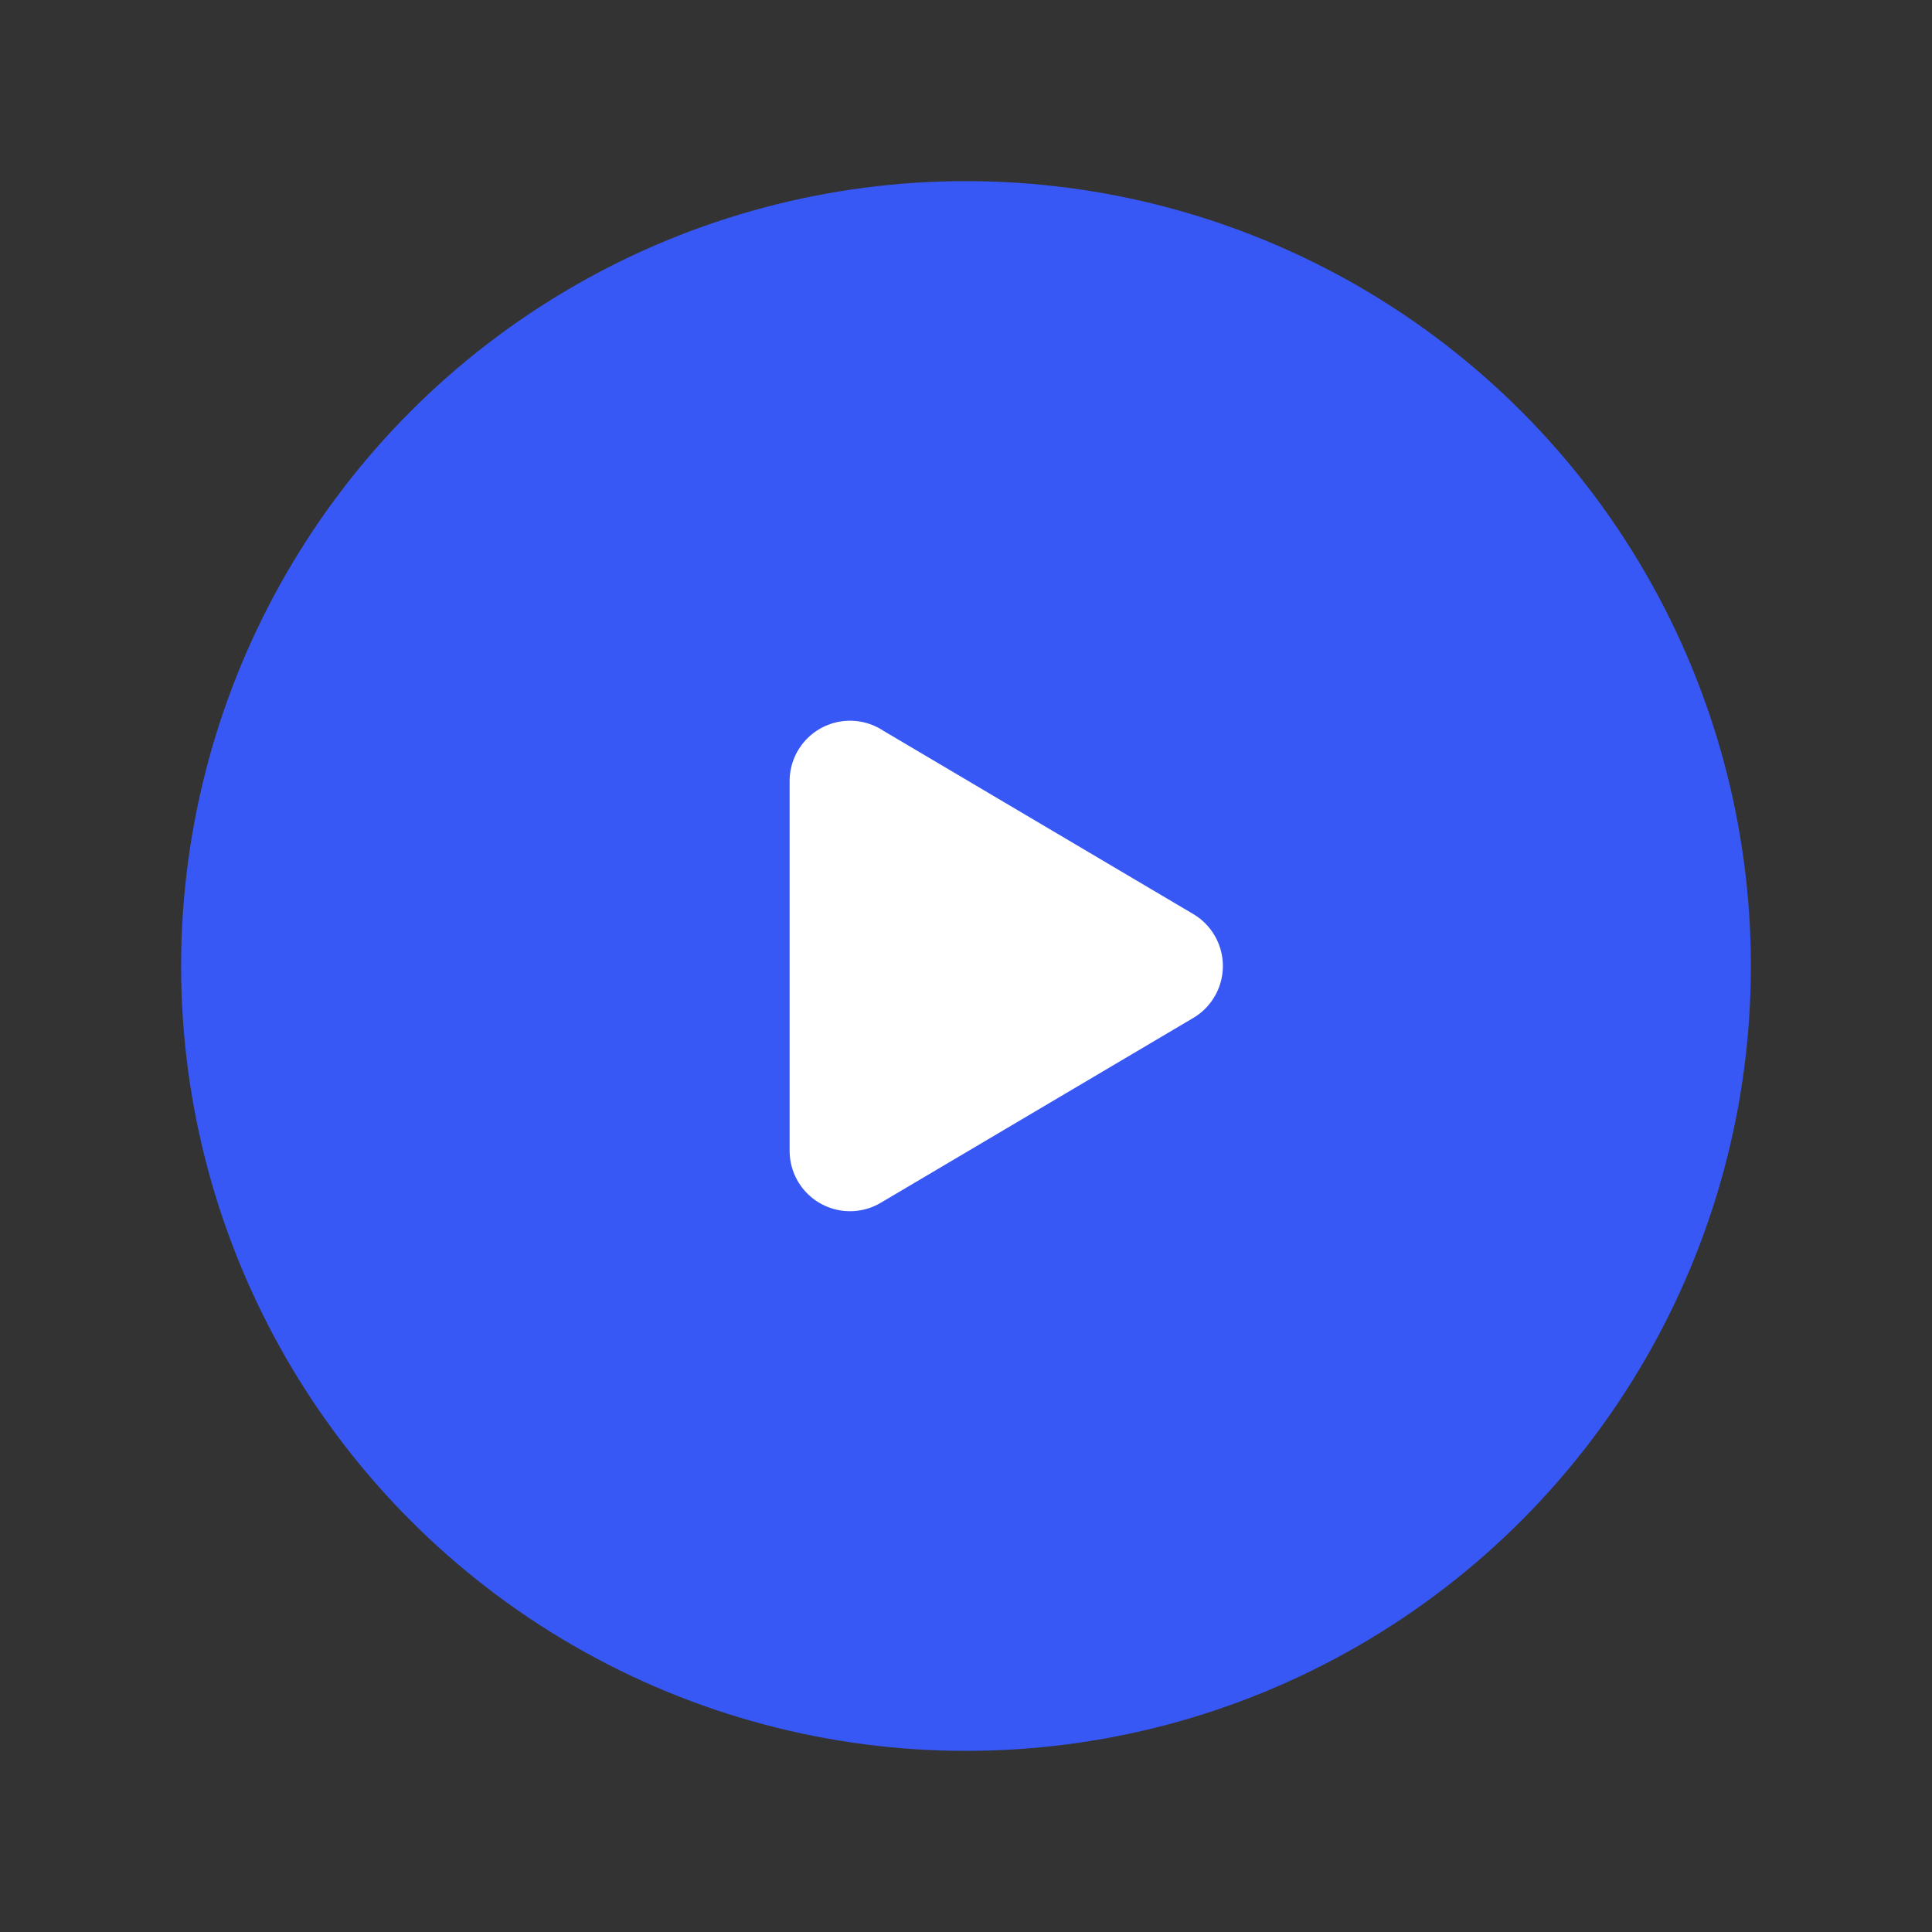
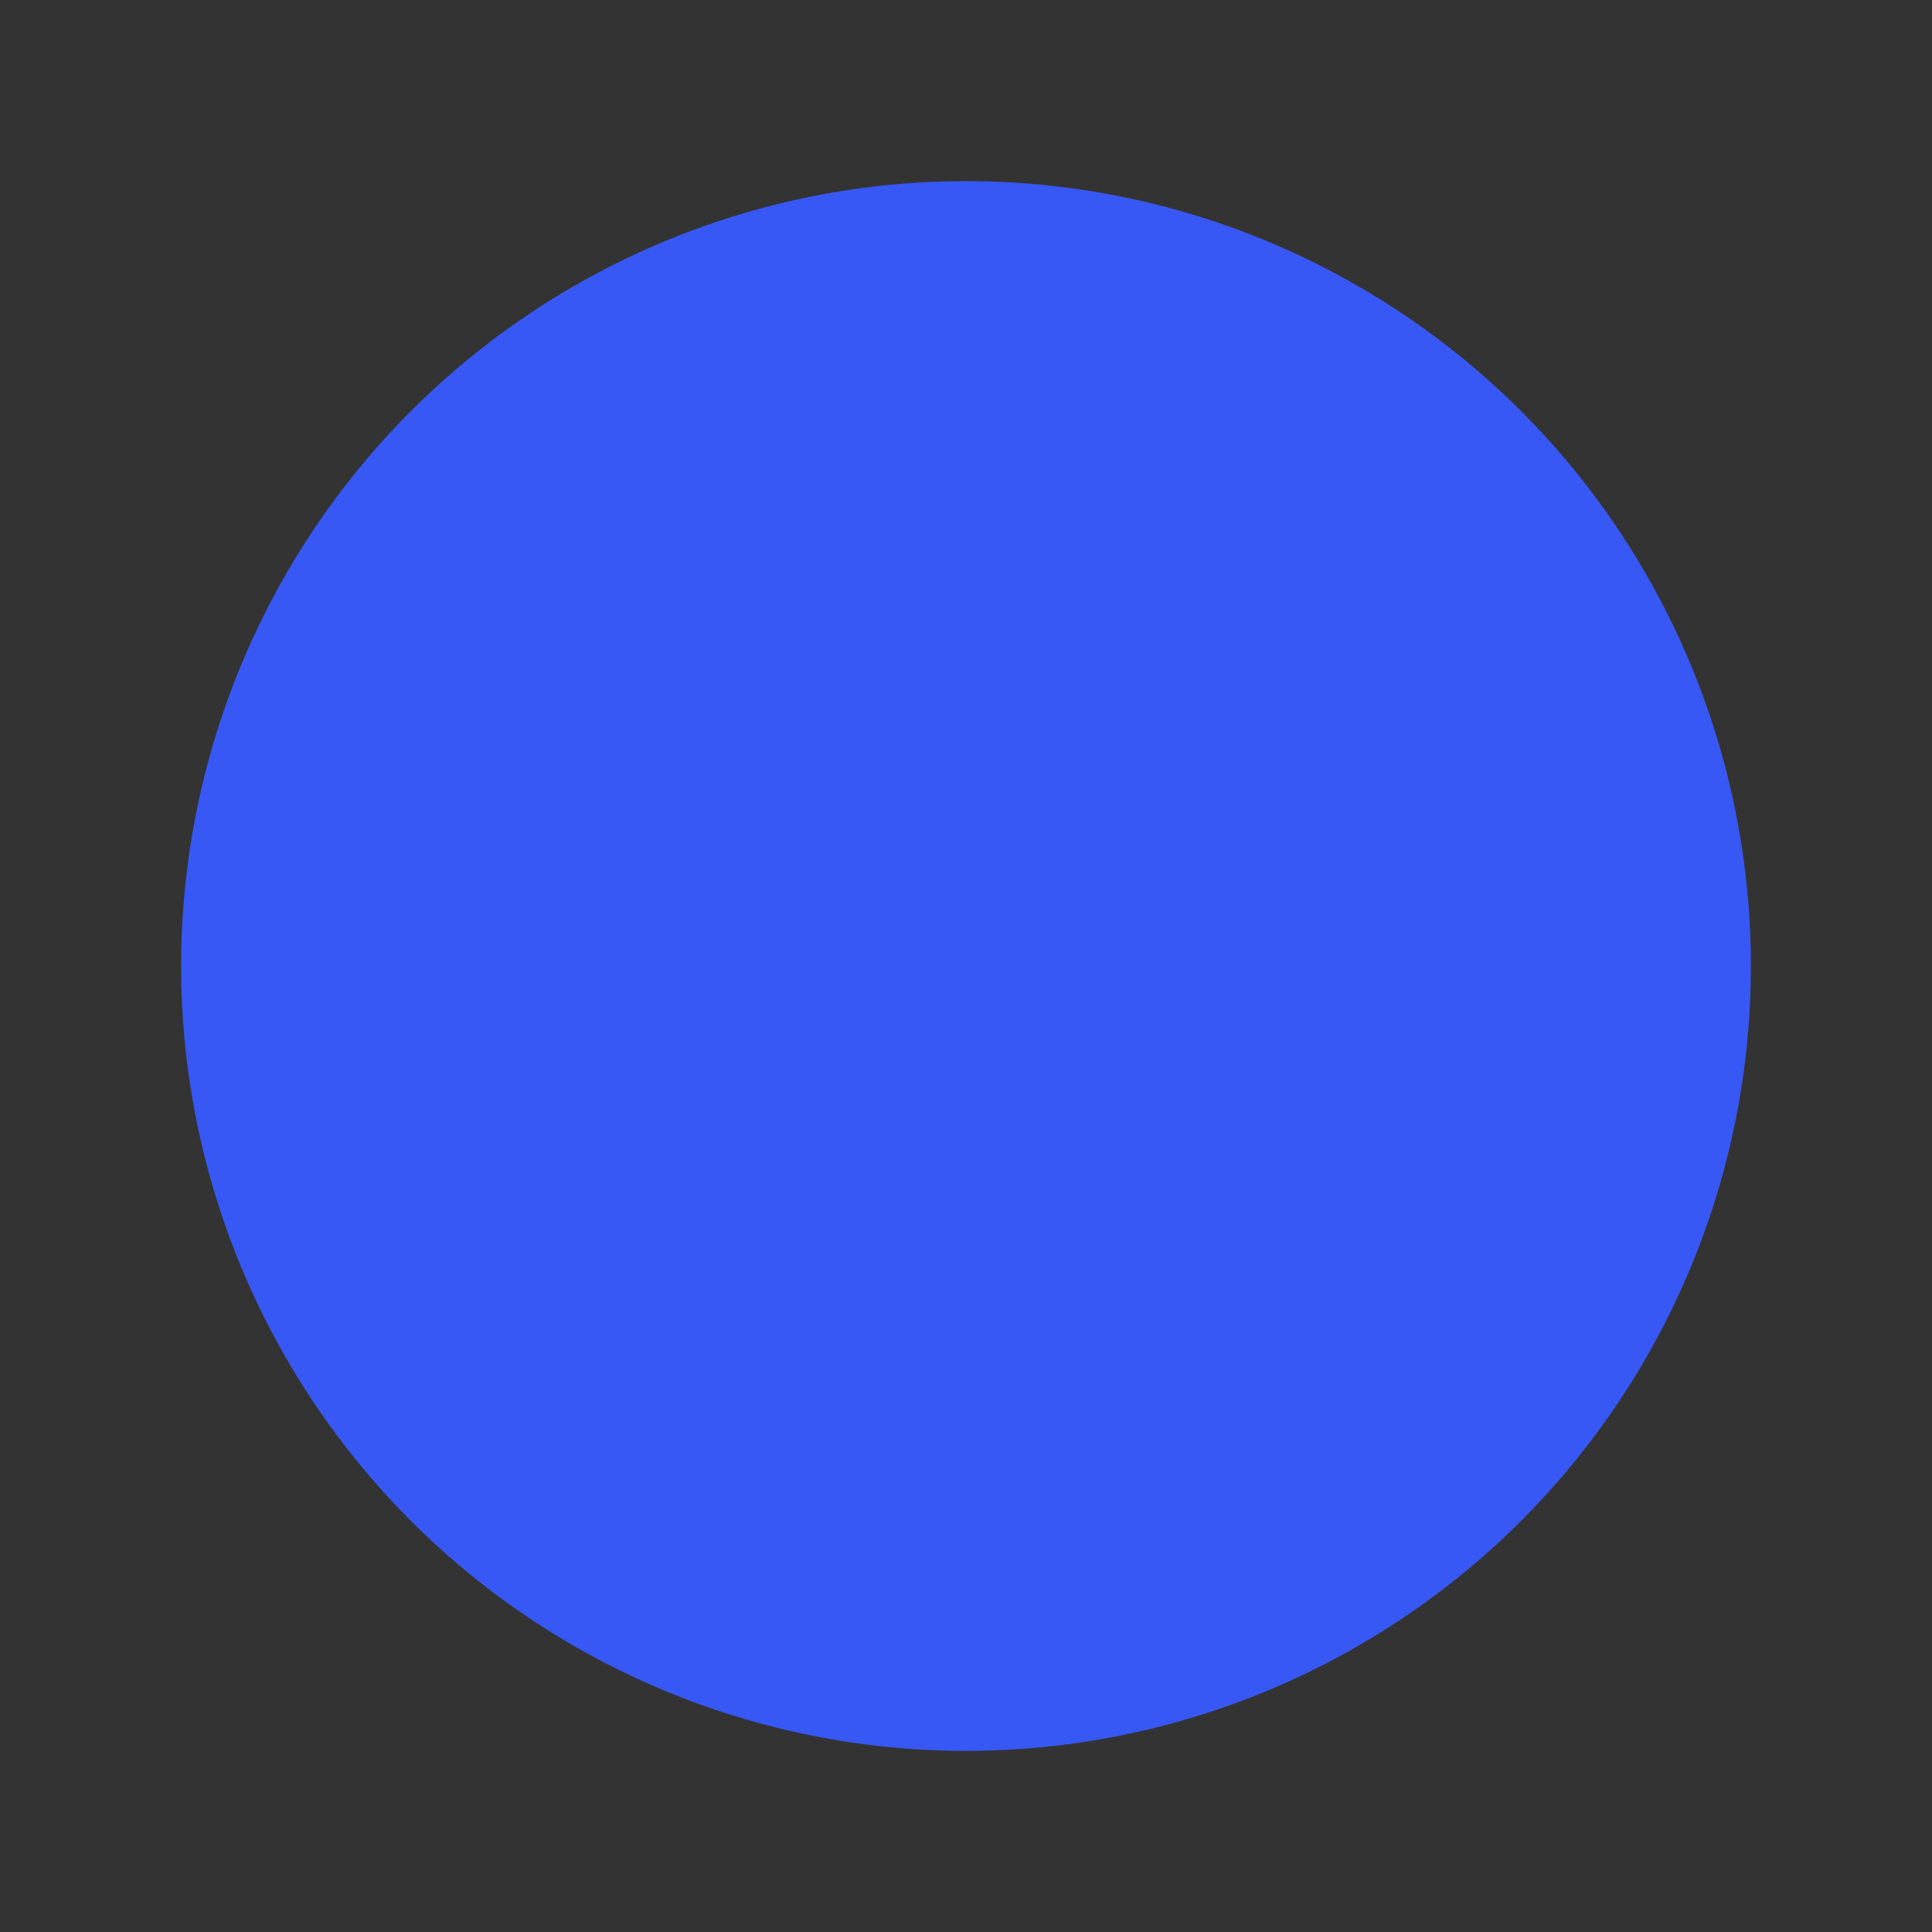
<svg xmlns="http://www.w3.org/2000/svg" width="24" height="24" viewBox="0 0 24 24" fill="none">
  <rect x="0" y="0" width="24" height="24" fill="#333333" stroke="none" />
  <circle cx="12" cy="12" r="9" fill="#3858F5" stroke="#3858F5" stroke-width="1.5" stroke-linecap="round" stroke-linejoin="round" />
-   <path d="M10.559 9.703L10.559 9.704L14.441 12L10.559 14.296L10.559 14.296L10.559 14.295V9.704L10.559 9.703Z" fill="white" stroke="white" stroke-width="1.5" stroke-linecap="round" stroke-linejoin="round" />
</svg>